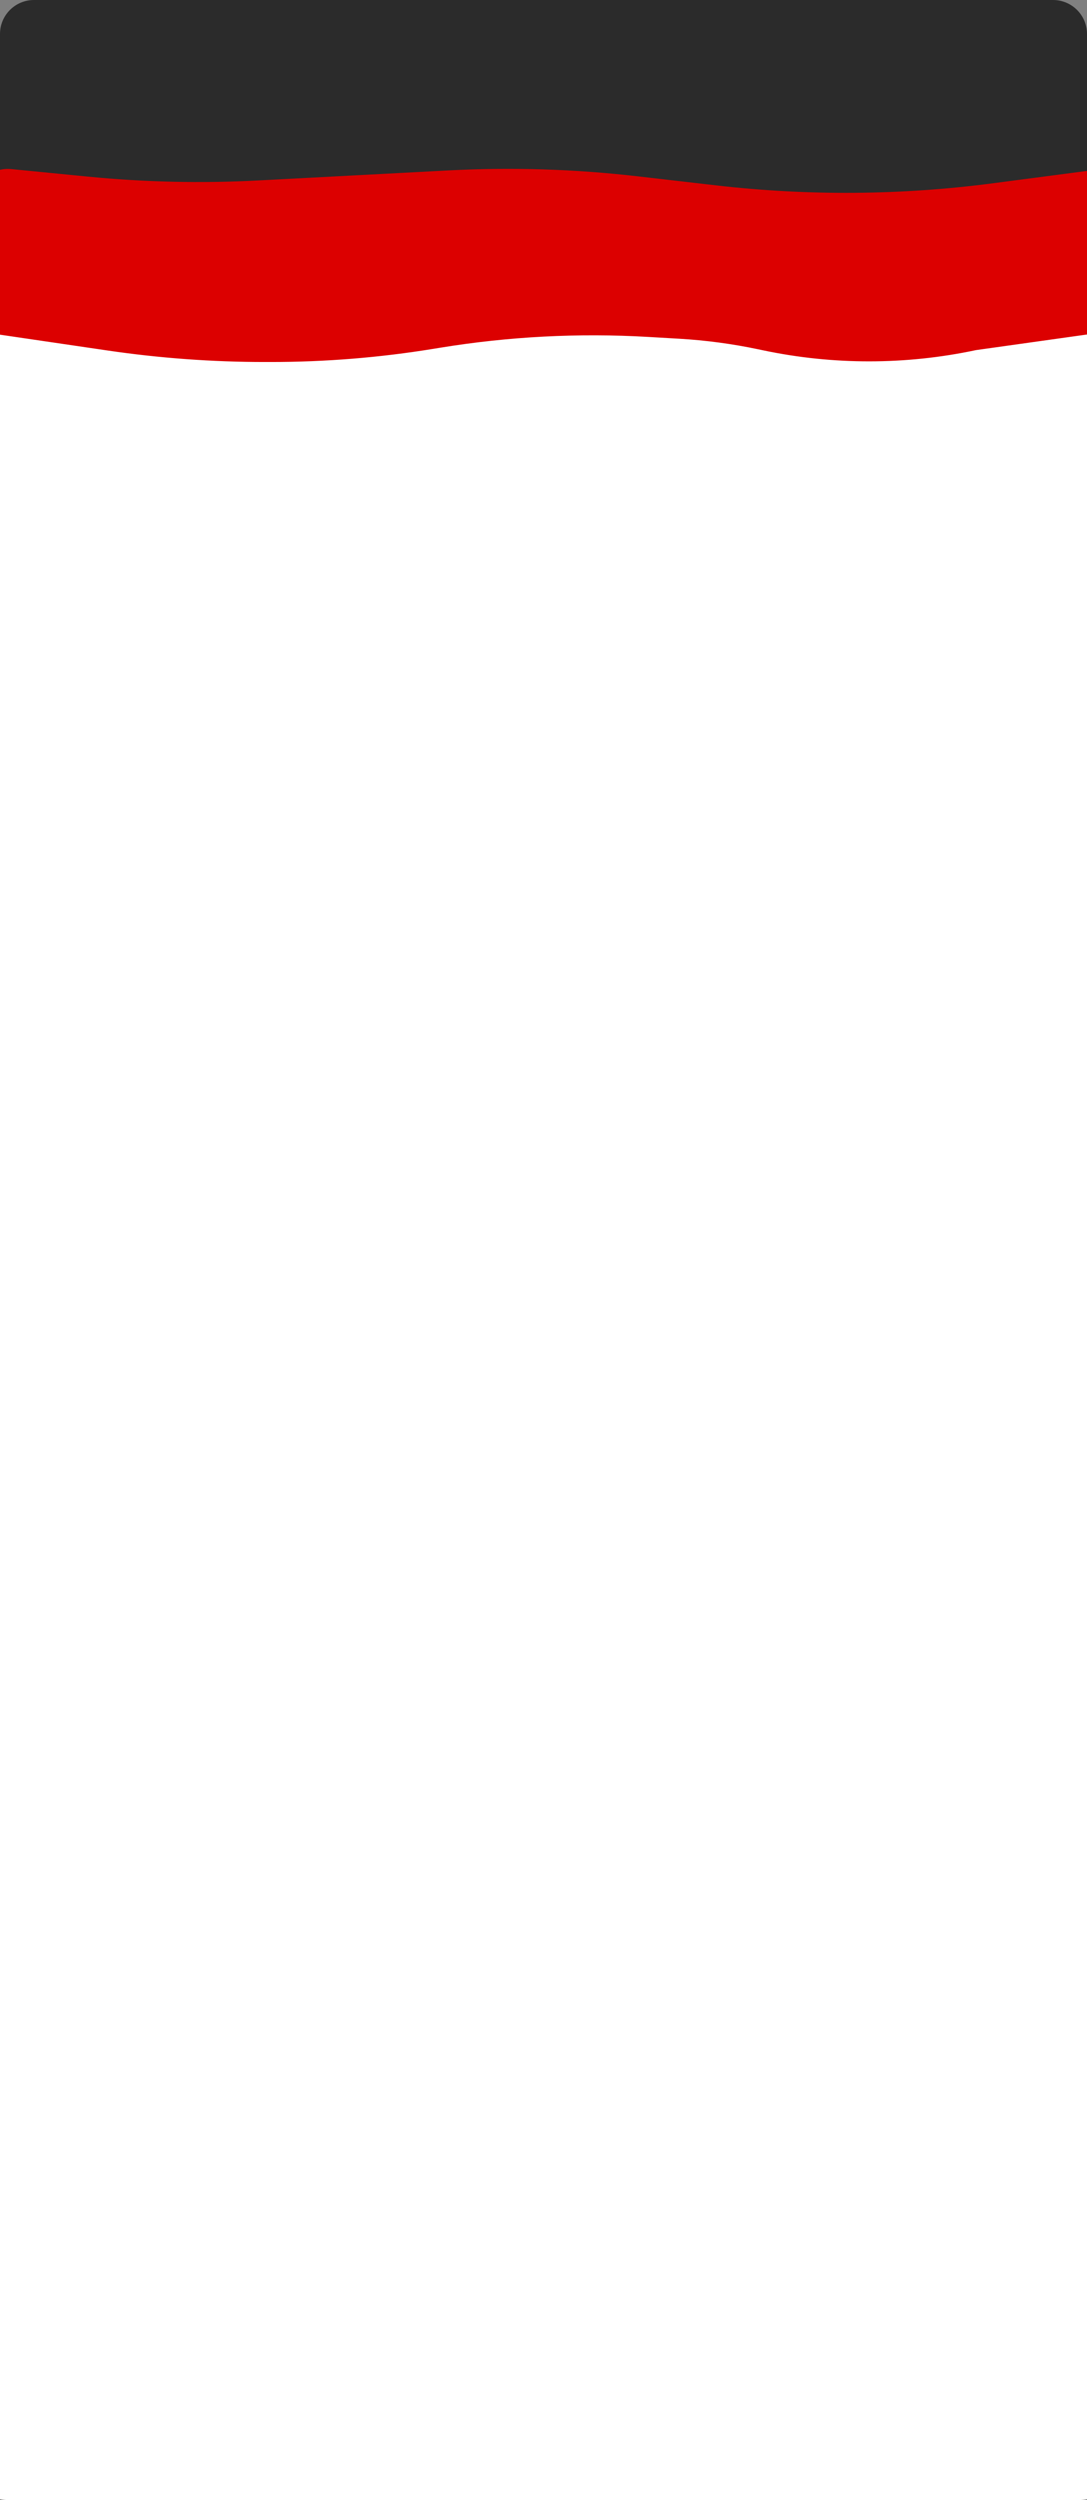
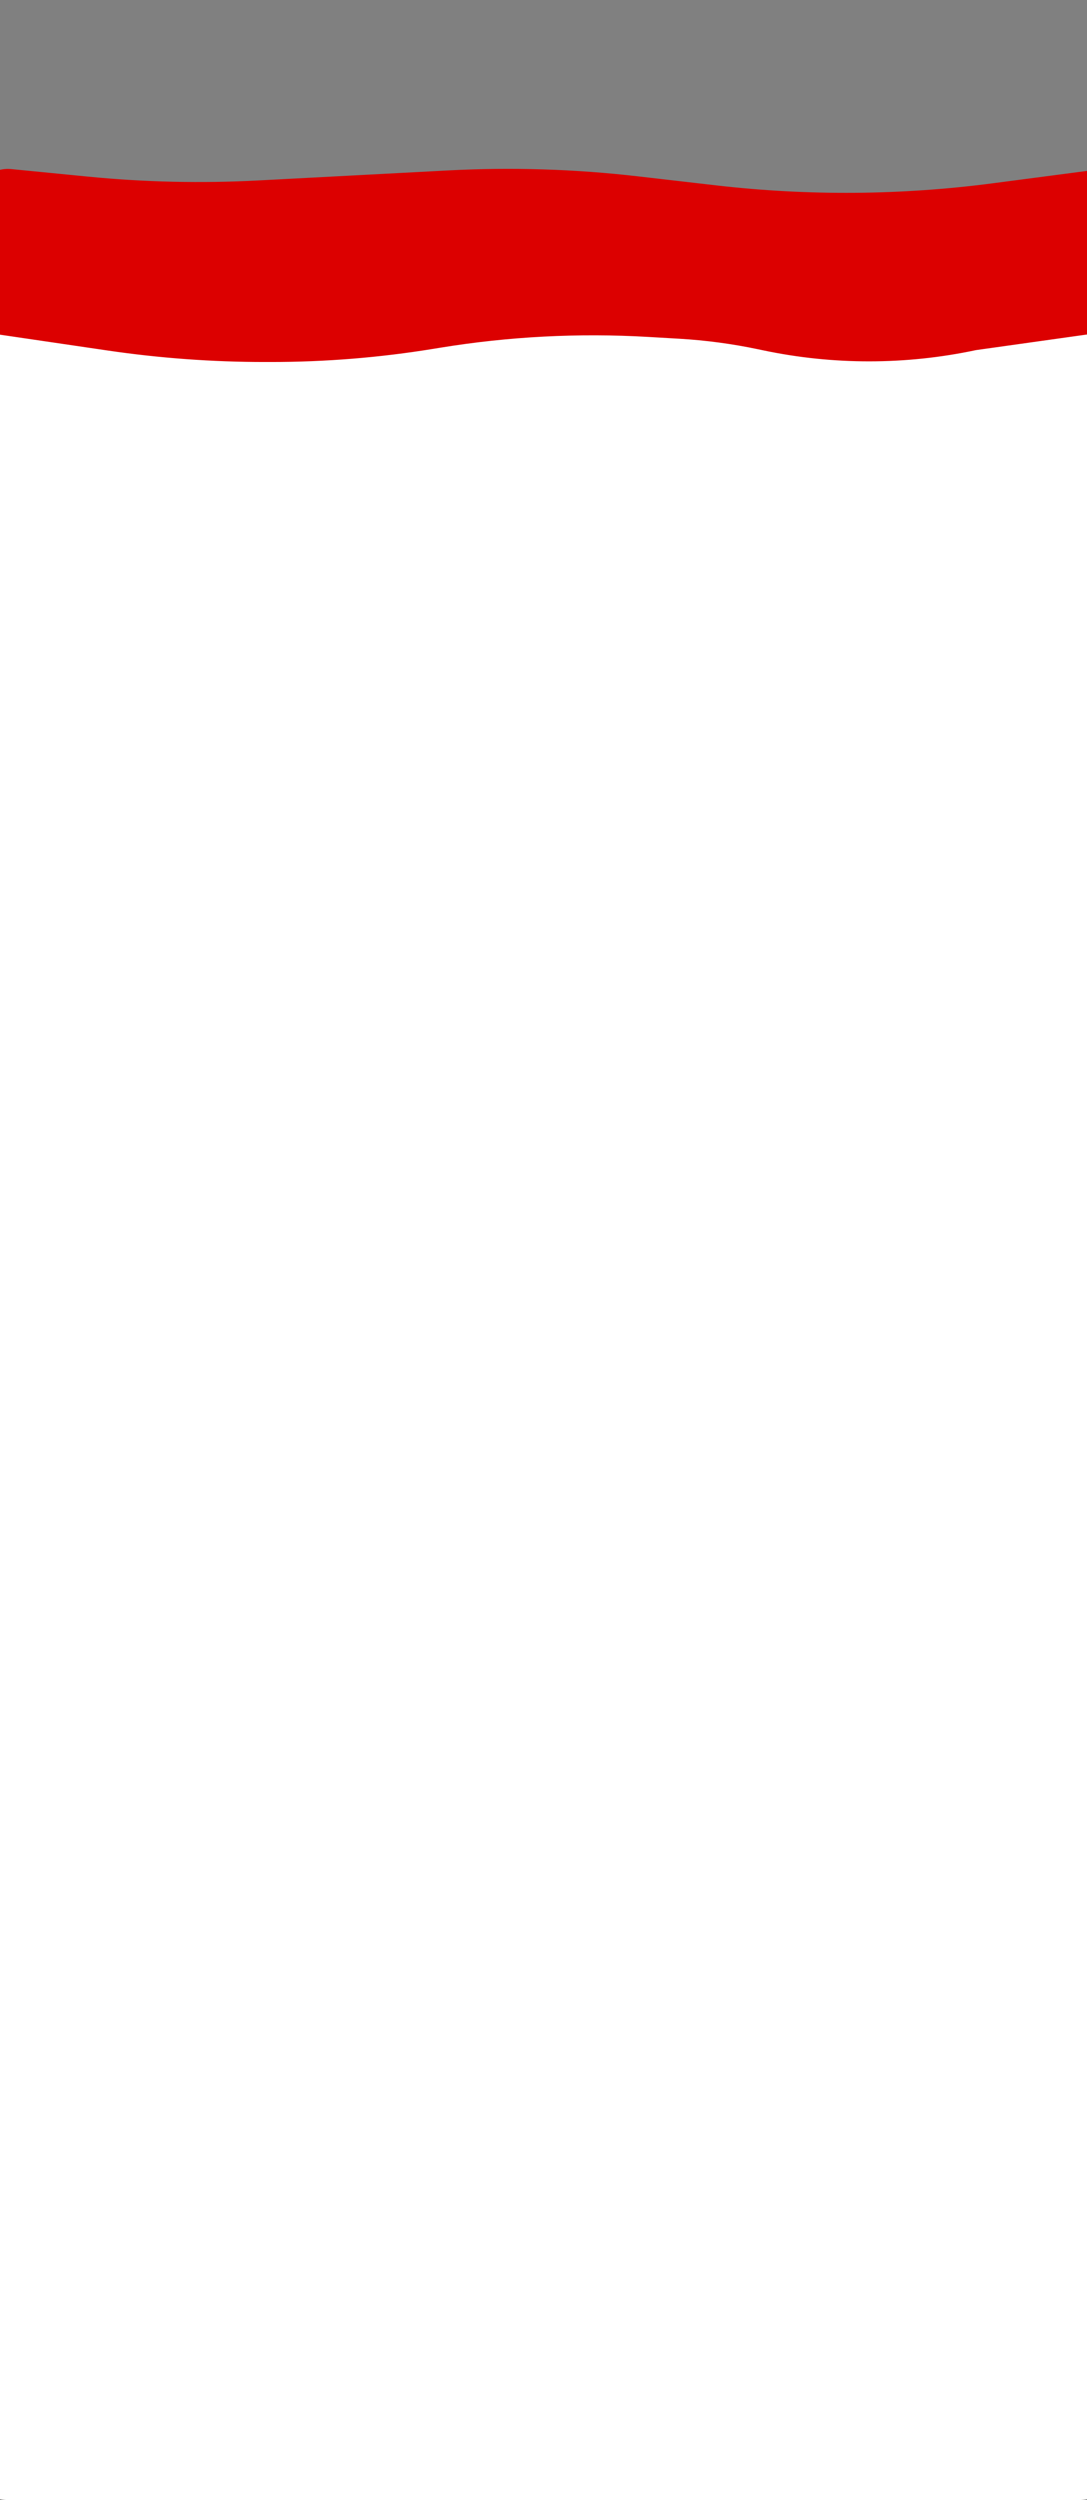
<svg xmlns="http://www.w3.org/2000/svg" width="1920" height="4413" viewBox="0 0 1920 4413" fill="none">
  <rect x="0" y="0" width="1920" height="4413" fill="#808080" stroke="none" />
-   <path d="M0 60C0 26.863 26.863 0 60 0H1860C1893.14 0 1920 26.863 1920 60V3262C1920 3295.14 1893.14 3322 1860 3322H60C26.863 3322 0 3295.14 0 3262V60Z" fill="#2B2B2B" />
  <path d="M-46 358.179C-46 322.725 -15.422 295.002 19.862 298.466L155.326 311.764C255.257 321.574 355.785 323.845 456.057 318.556L791.896 300.844C903.5 294.959 1015.4 298.438 1126.42 311.245L1265.12 327.245C1427.8 346.011 1592.16 344.727 1754.52 323.423L1925.52 300.986C1961.68 296.241 1993.68 324.593 1993.32 361.066L1965.78 3162.59C1965.45 3195.5 1938.69 3222 1905.78 3222H14C-19.137 3222 -46 3195.14 -46 3162V358.179Z" fill="#DC0000" />
  <path d="M-46 607.155C-46 594.952 -35.165 585.593 -23.091 587.368L189.726 618.656C281.856 632.201 374.853 639 467.974 639H478.493C574.736 639 670.822 631.209 765.808 615.702L777.482 613.796C898.793 593.992 1021.91 587.593 1144.62 594.714L1199.26 597.884C1246.48 600.624 1293.42 606.898 1339.7 616.654L1347.66 618.332C1471.73 644.488 1599.91 644.374 1723.93 618L1943.22 587.2C1955.25 585.51 1966 594.853 1966 607.005V4353C1966 4386.14 1939.14 4413 1906 4413H14C-19.137 4413 -46 4386.14 -46 4353V607.155Z" fill="white" />
</svg>